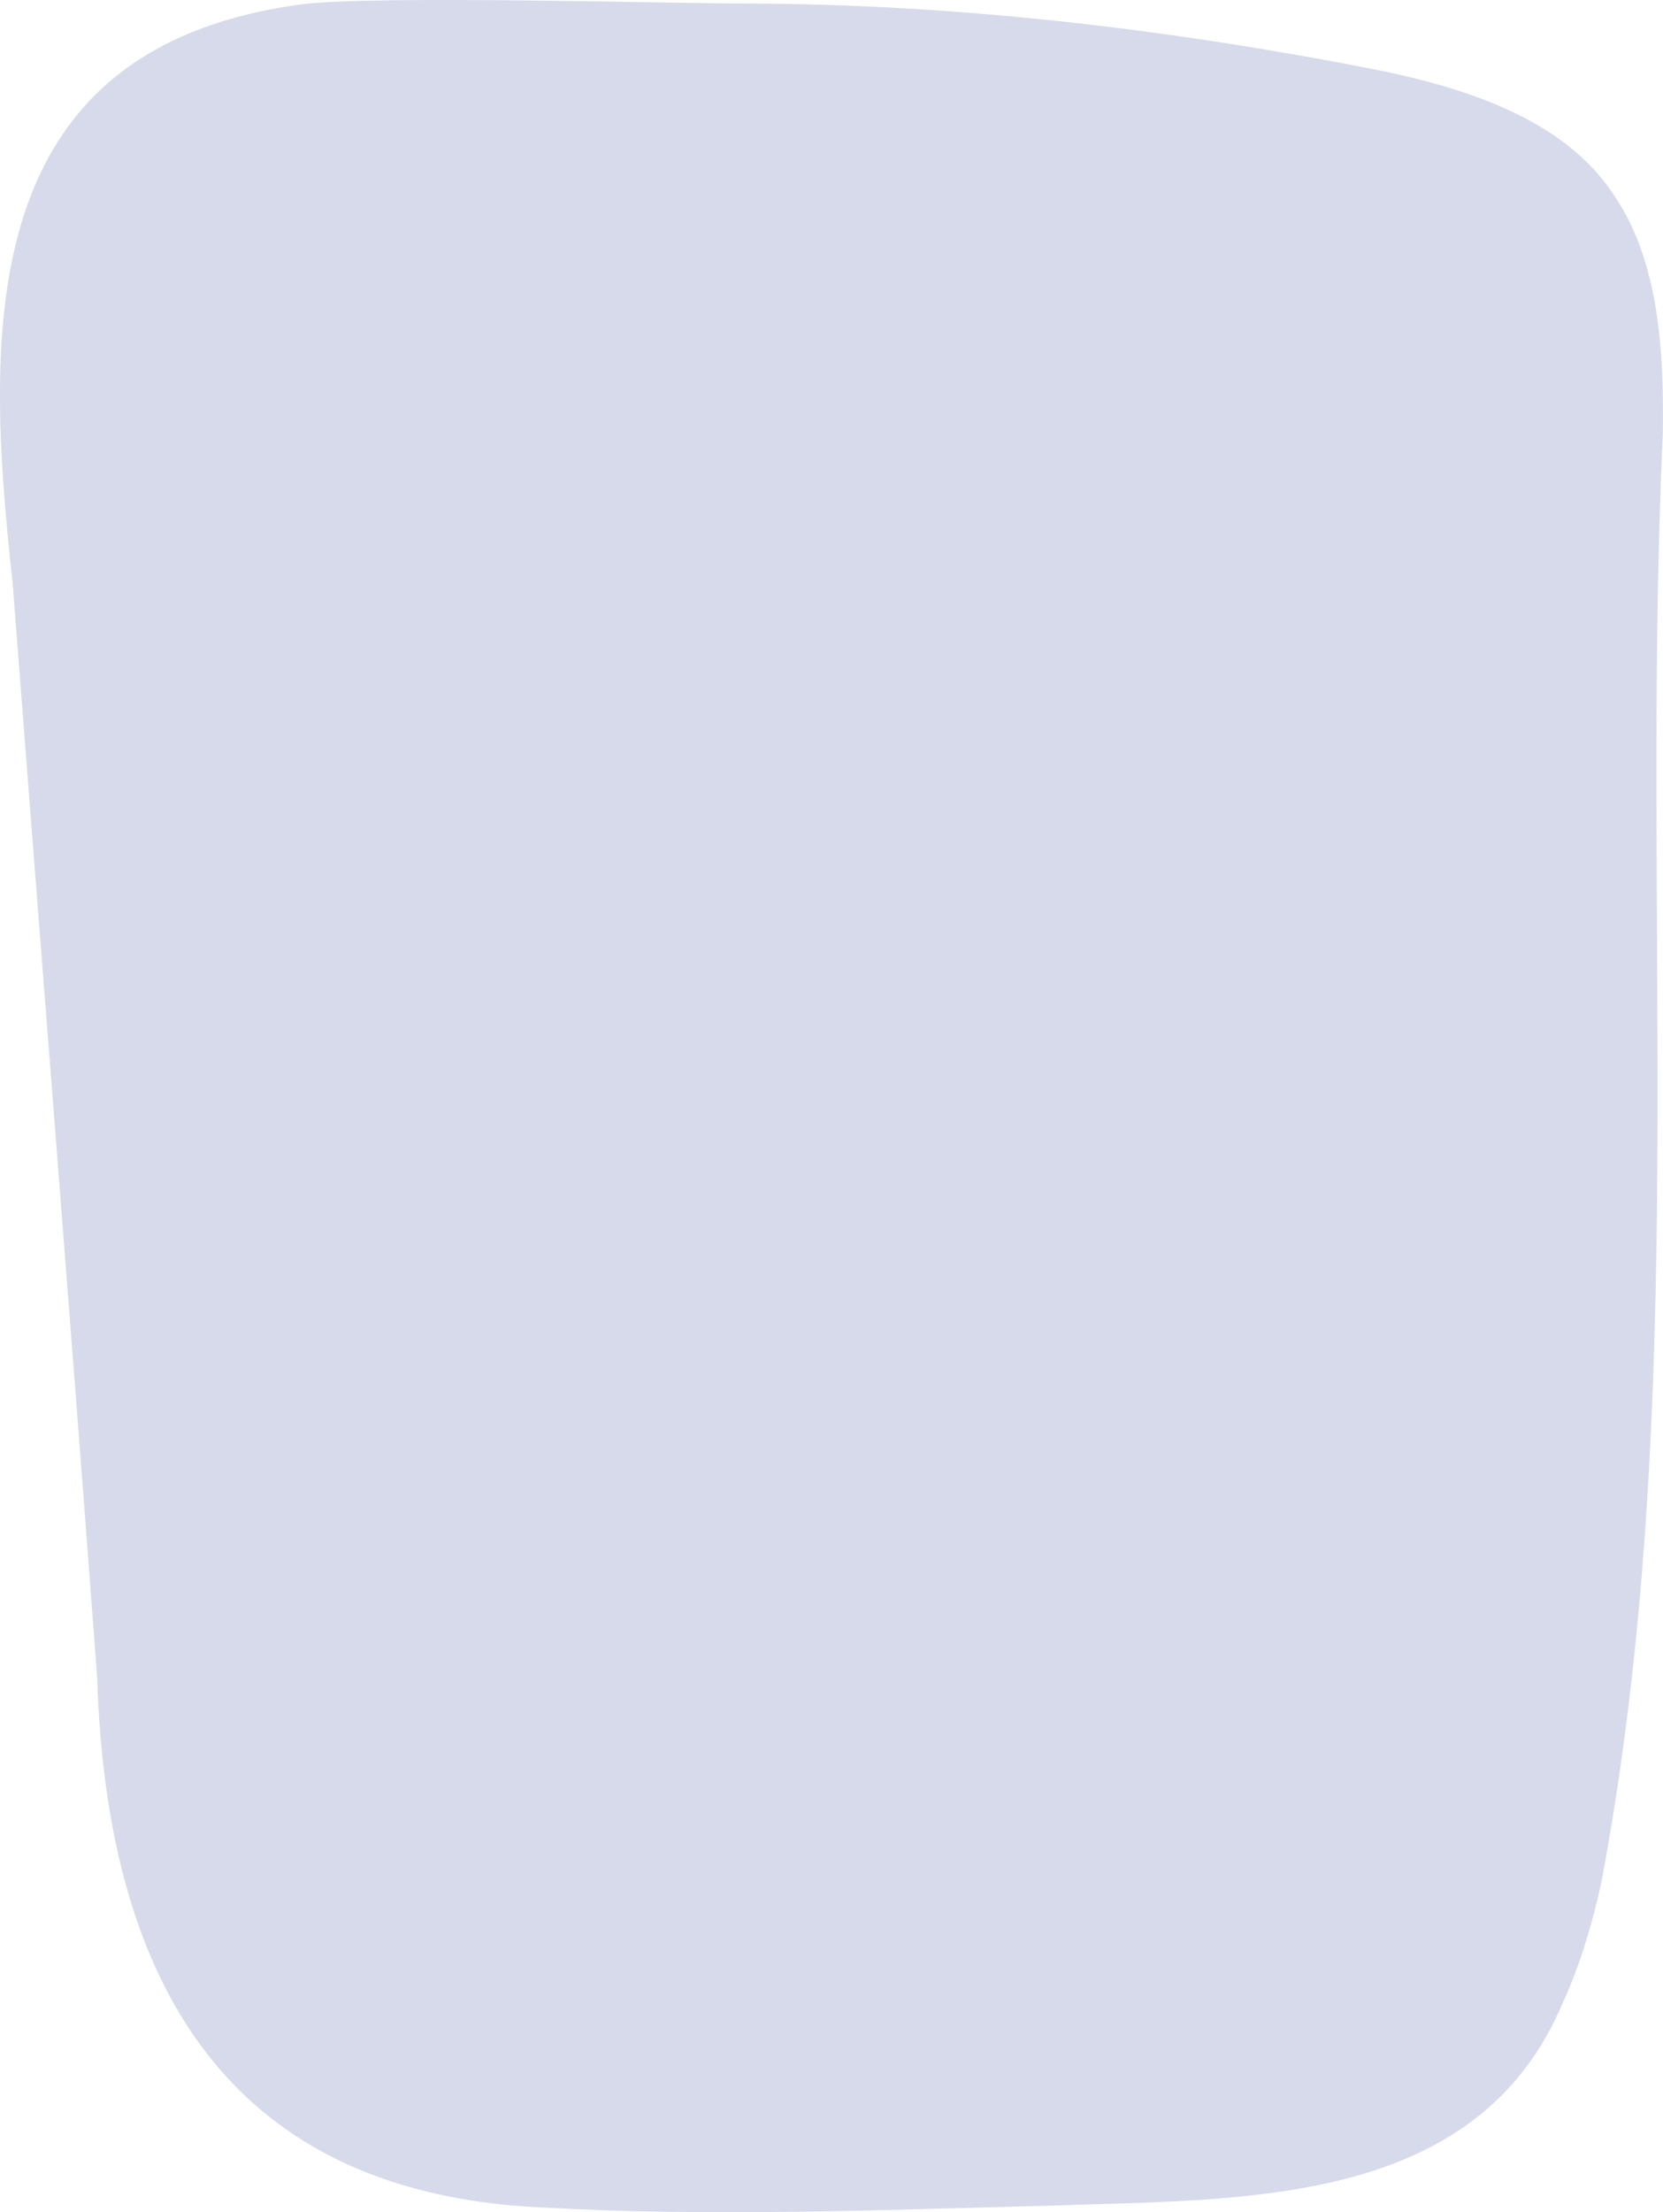
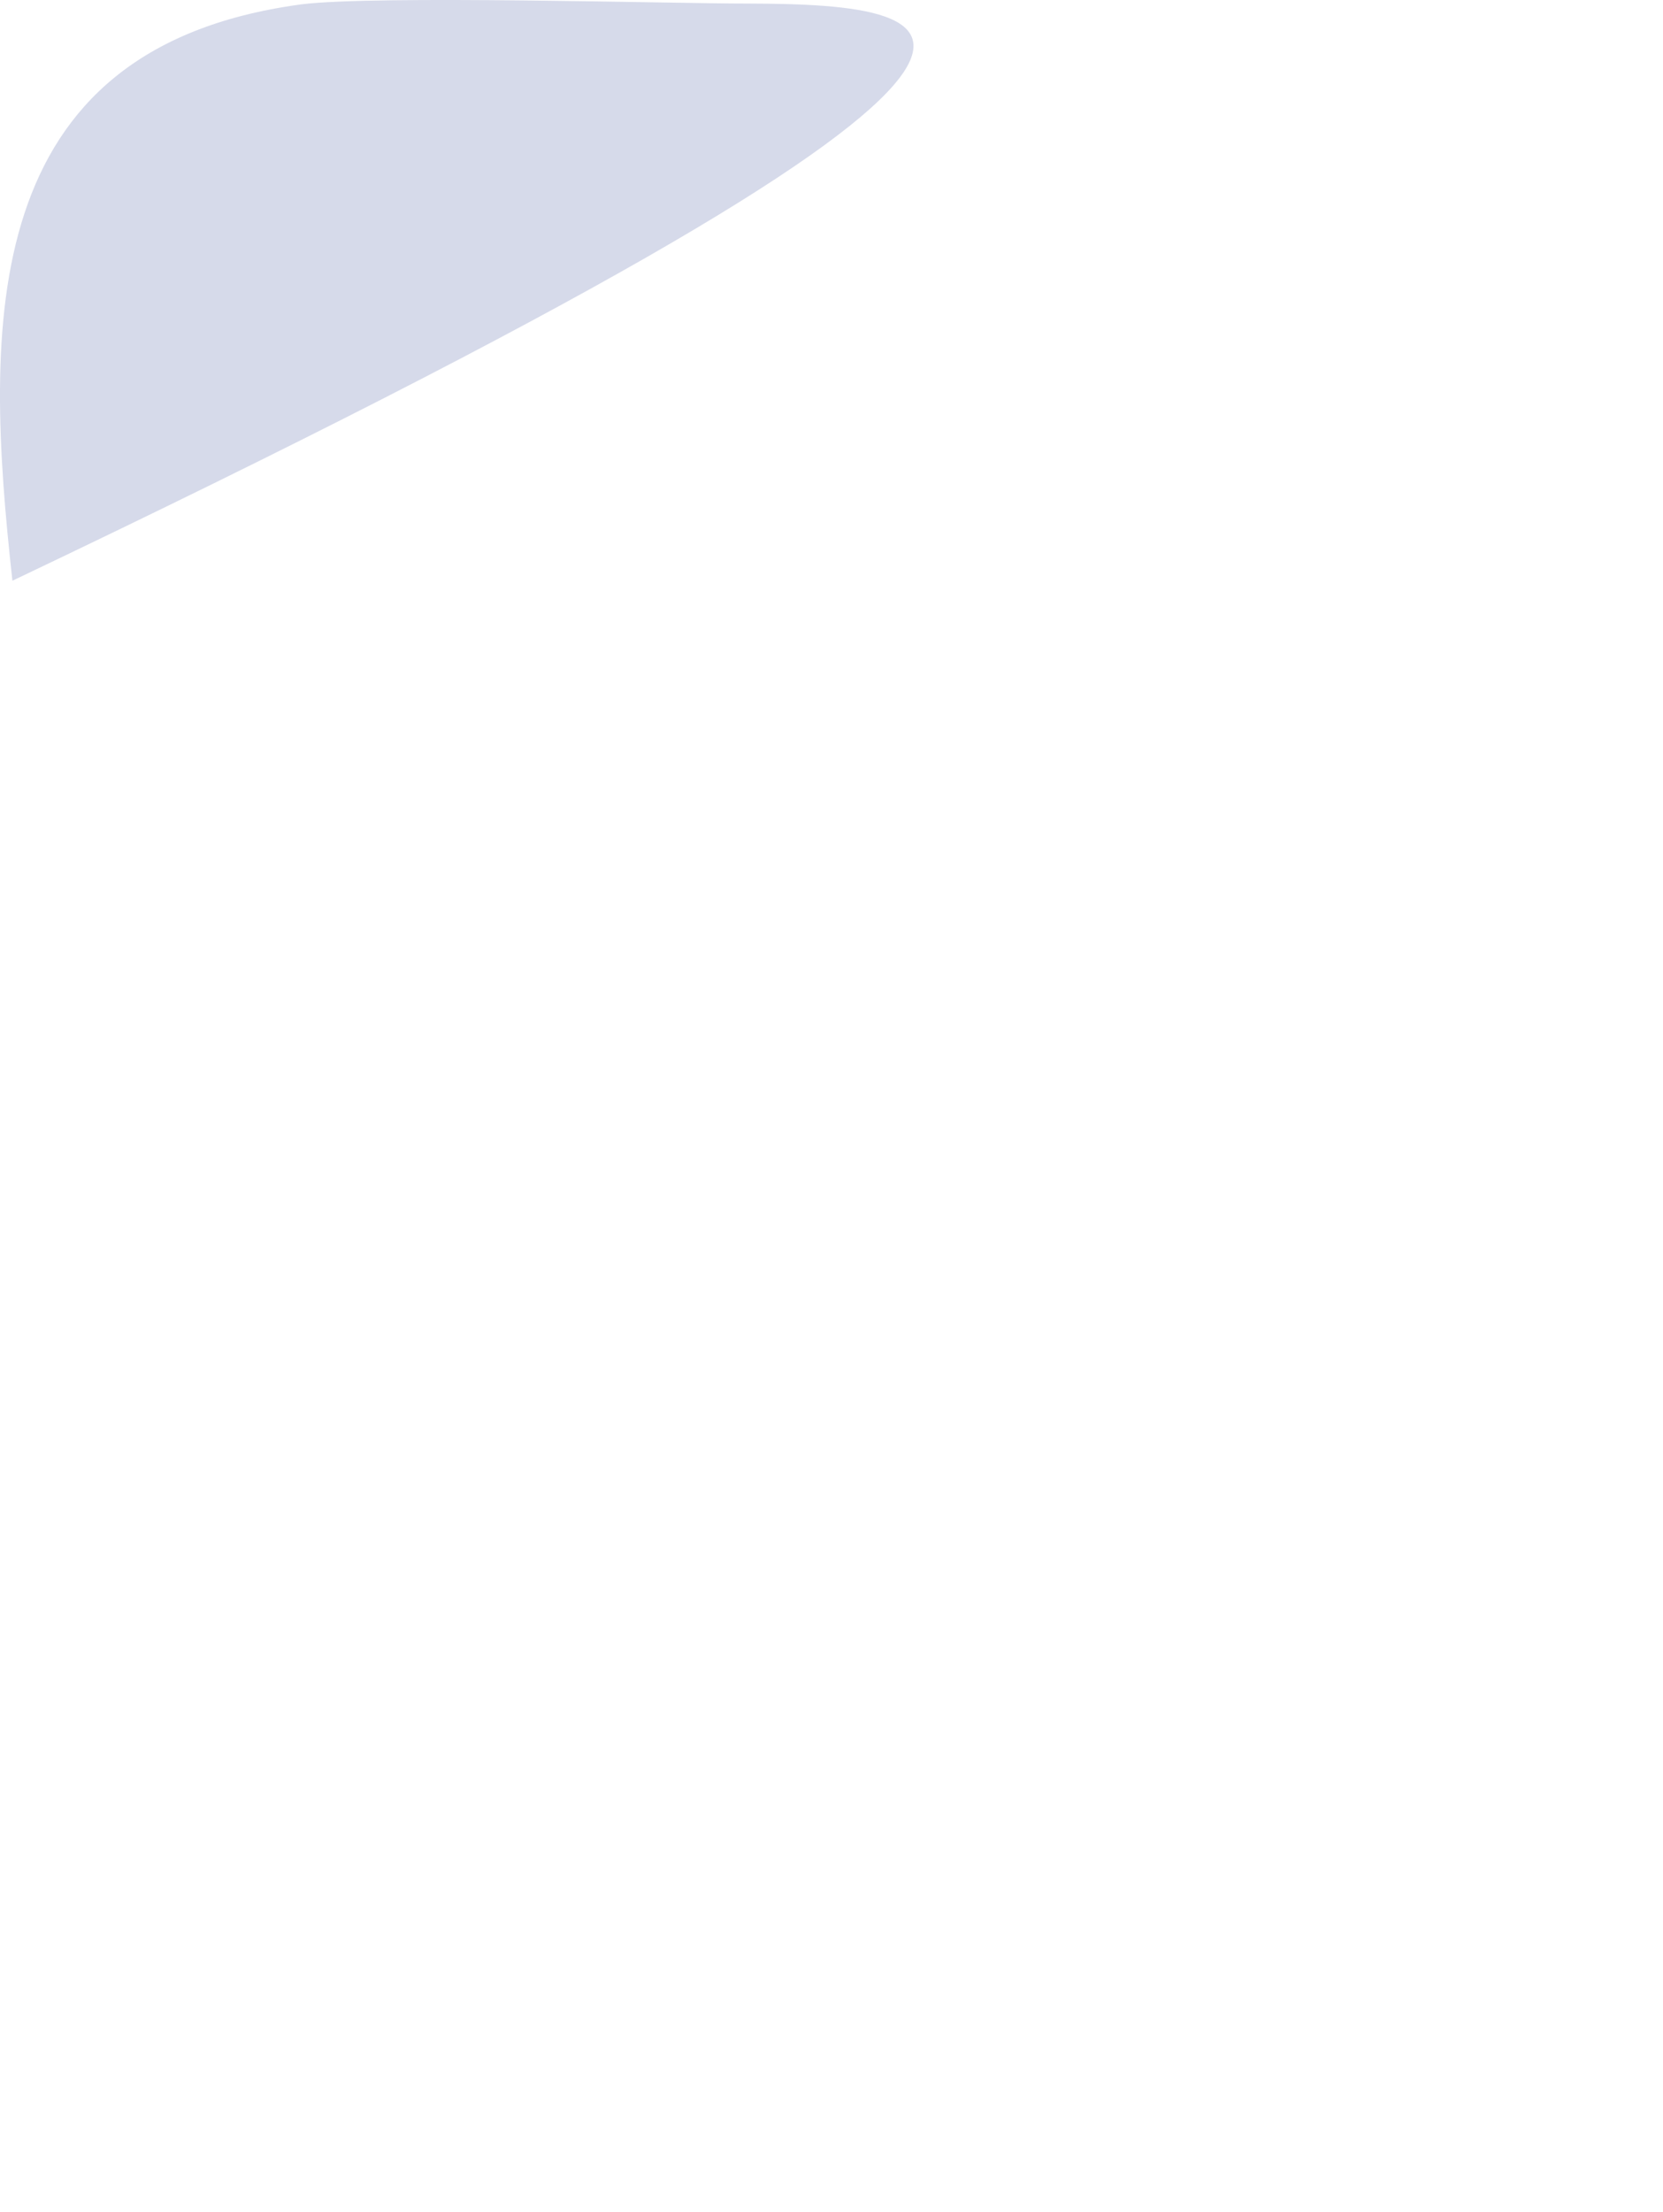
<svg xmlns="http://www.w3.org/2000/svg" data-name="Layer 2" preserveAspectRatio="none" viewBox="0 0 300 398.92">
-   <path d="M54.11.82C-4.15 8.79-2.86 58.61 2.24 104.72c5.09 66.07 10.35 131.67 15.29 197.8 1.62 51.98 21.32 92.61 79.71 95.52 31 1.75 61.53.47 92.38-.31 34.87-1.24 76.86.37 92.39-36.78 3.07-6.71 5.23-14.07 6.85-21.43 16.18-85.71 7.11-174.2 11.1-261.17.24-14.61-.59-31.33-8.94-43.35-9-13.62-26.8-19.15-42.55-22.39C211.07 5.27 172.96.75 134.84.64 121.49.66 67.81-.91 54.32.79l-.21.03Z" fill="#d6daea" data-name="Layer 1" />
+   <path d="M54.11.82C-4.15 8.79-2.86 58.61 2.24 104.72C211.07 5.27 172.96.75 134.84.64 121.49.66 67.81-.91 54.32.79l-.21.03Z" fill="#d6daea" data-name="Layer 1" />
</svg>